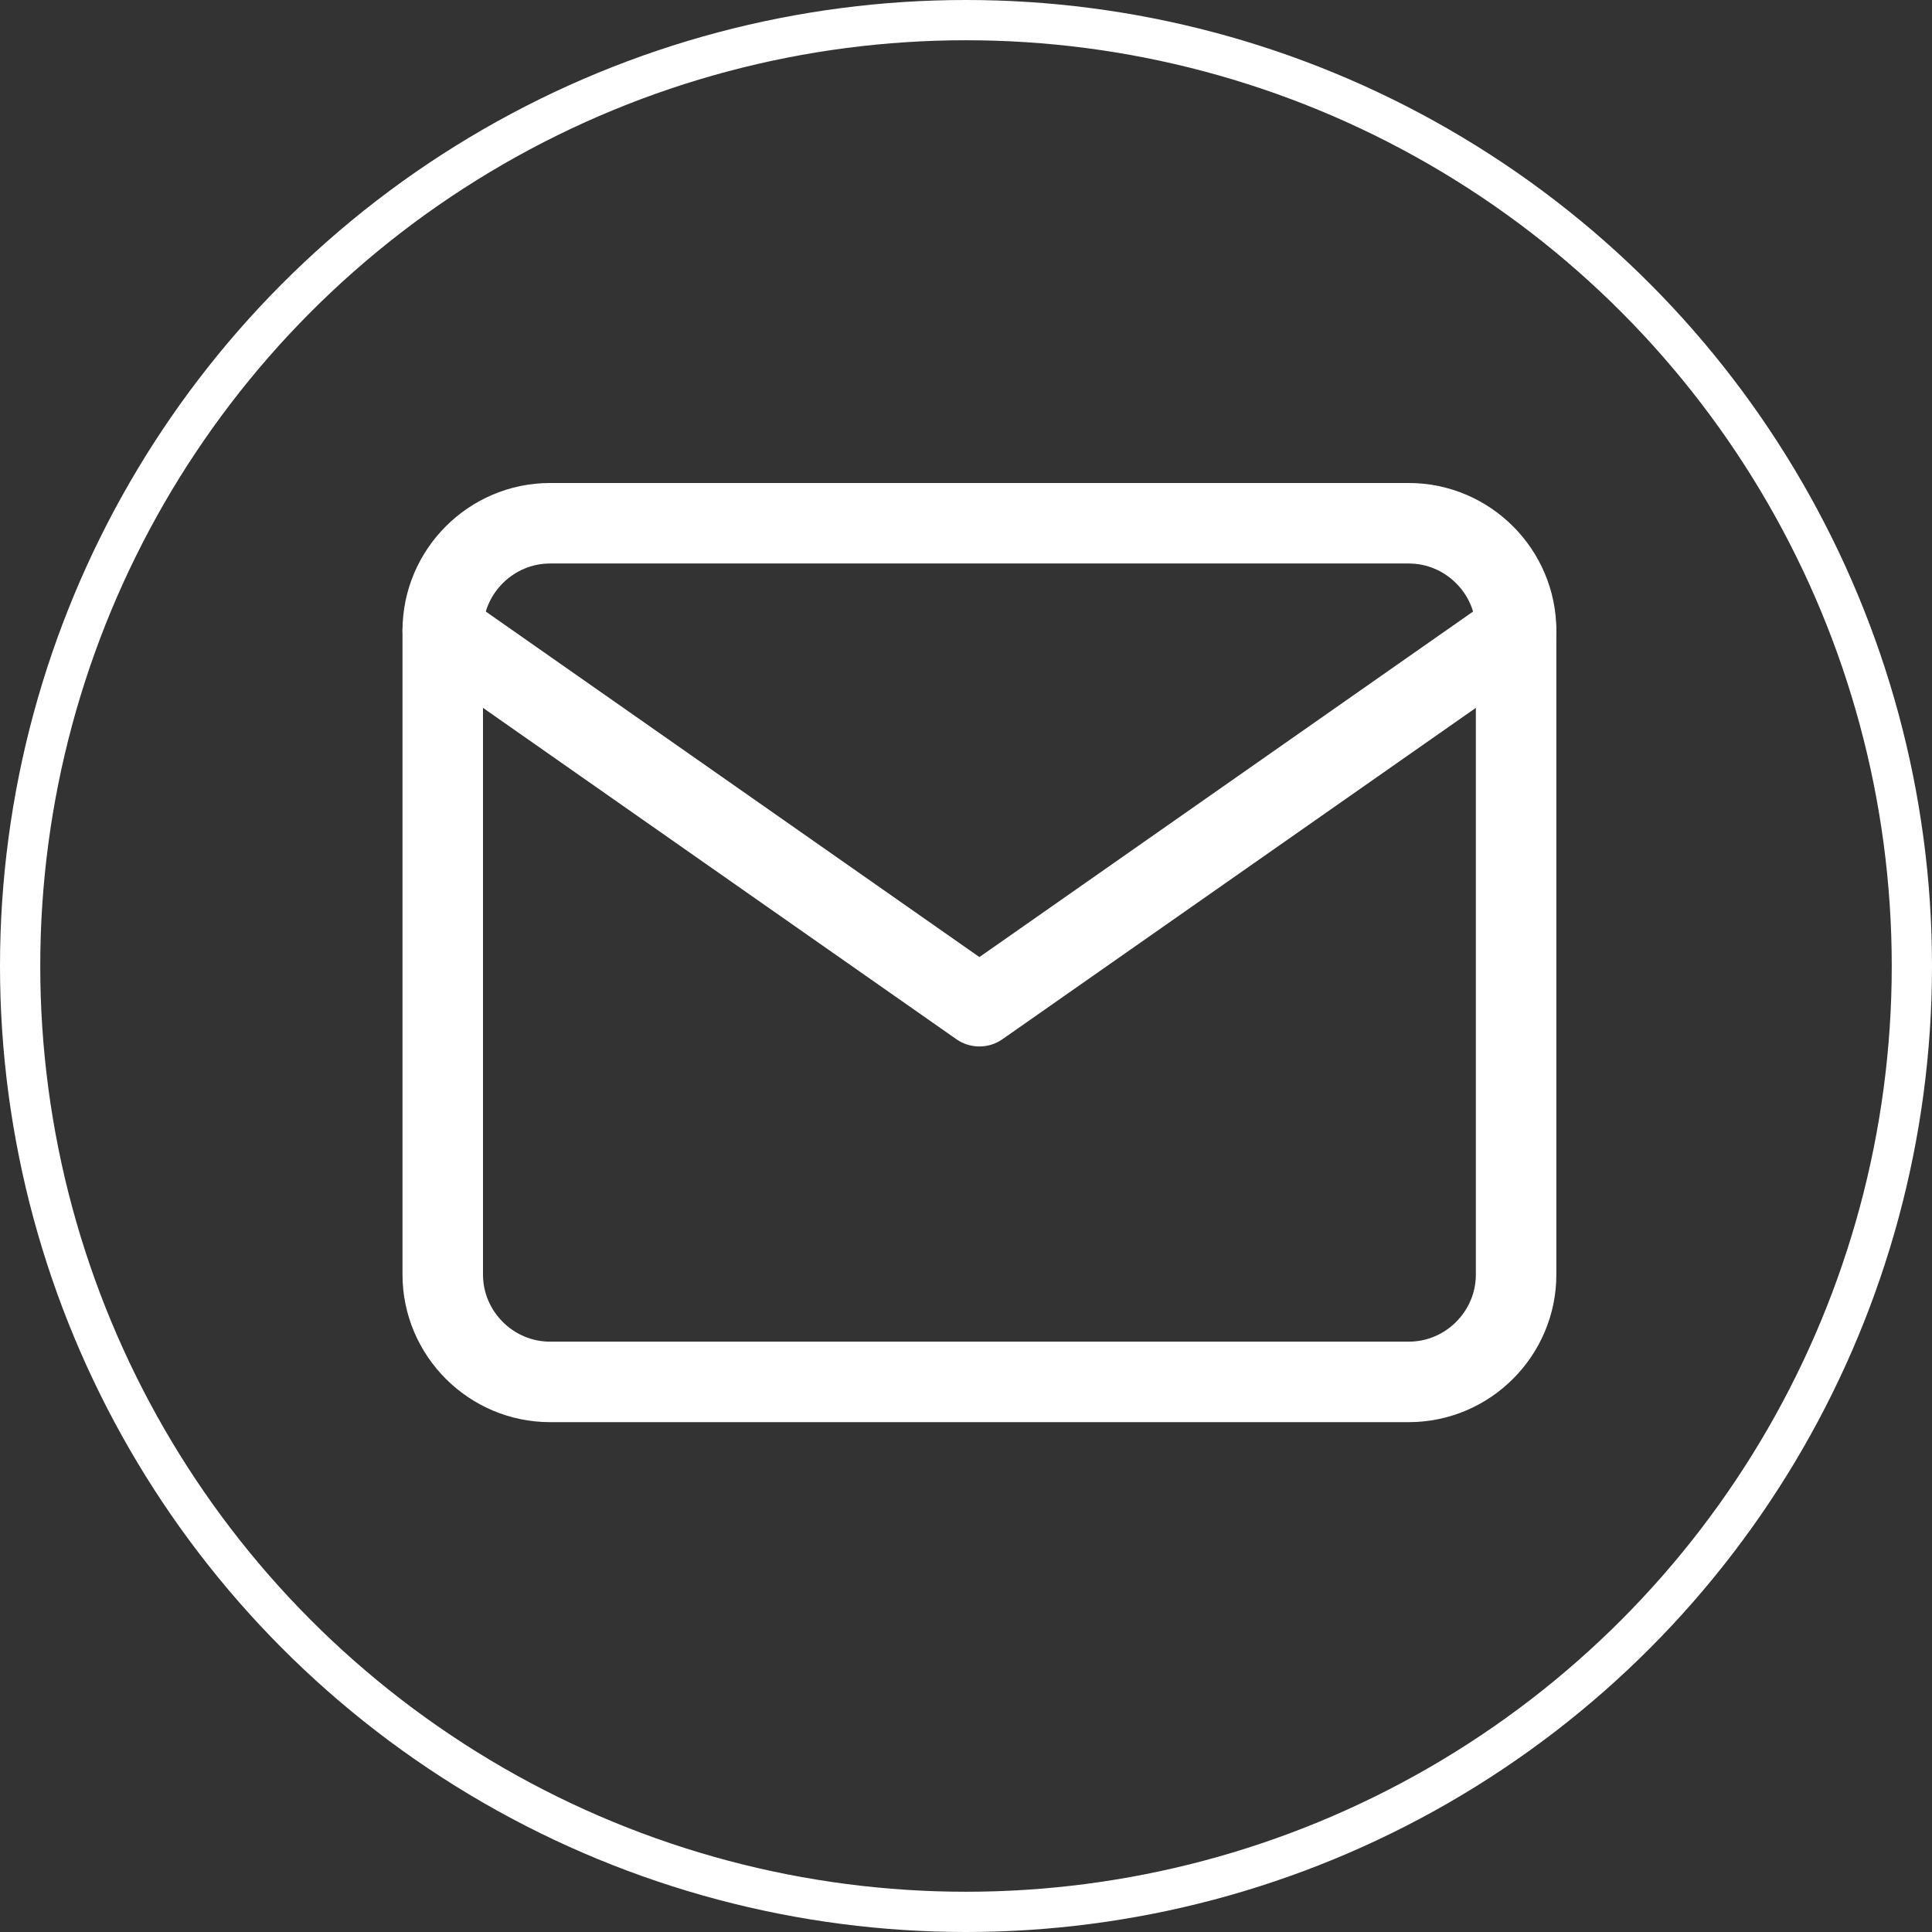
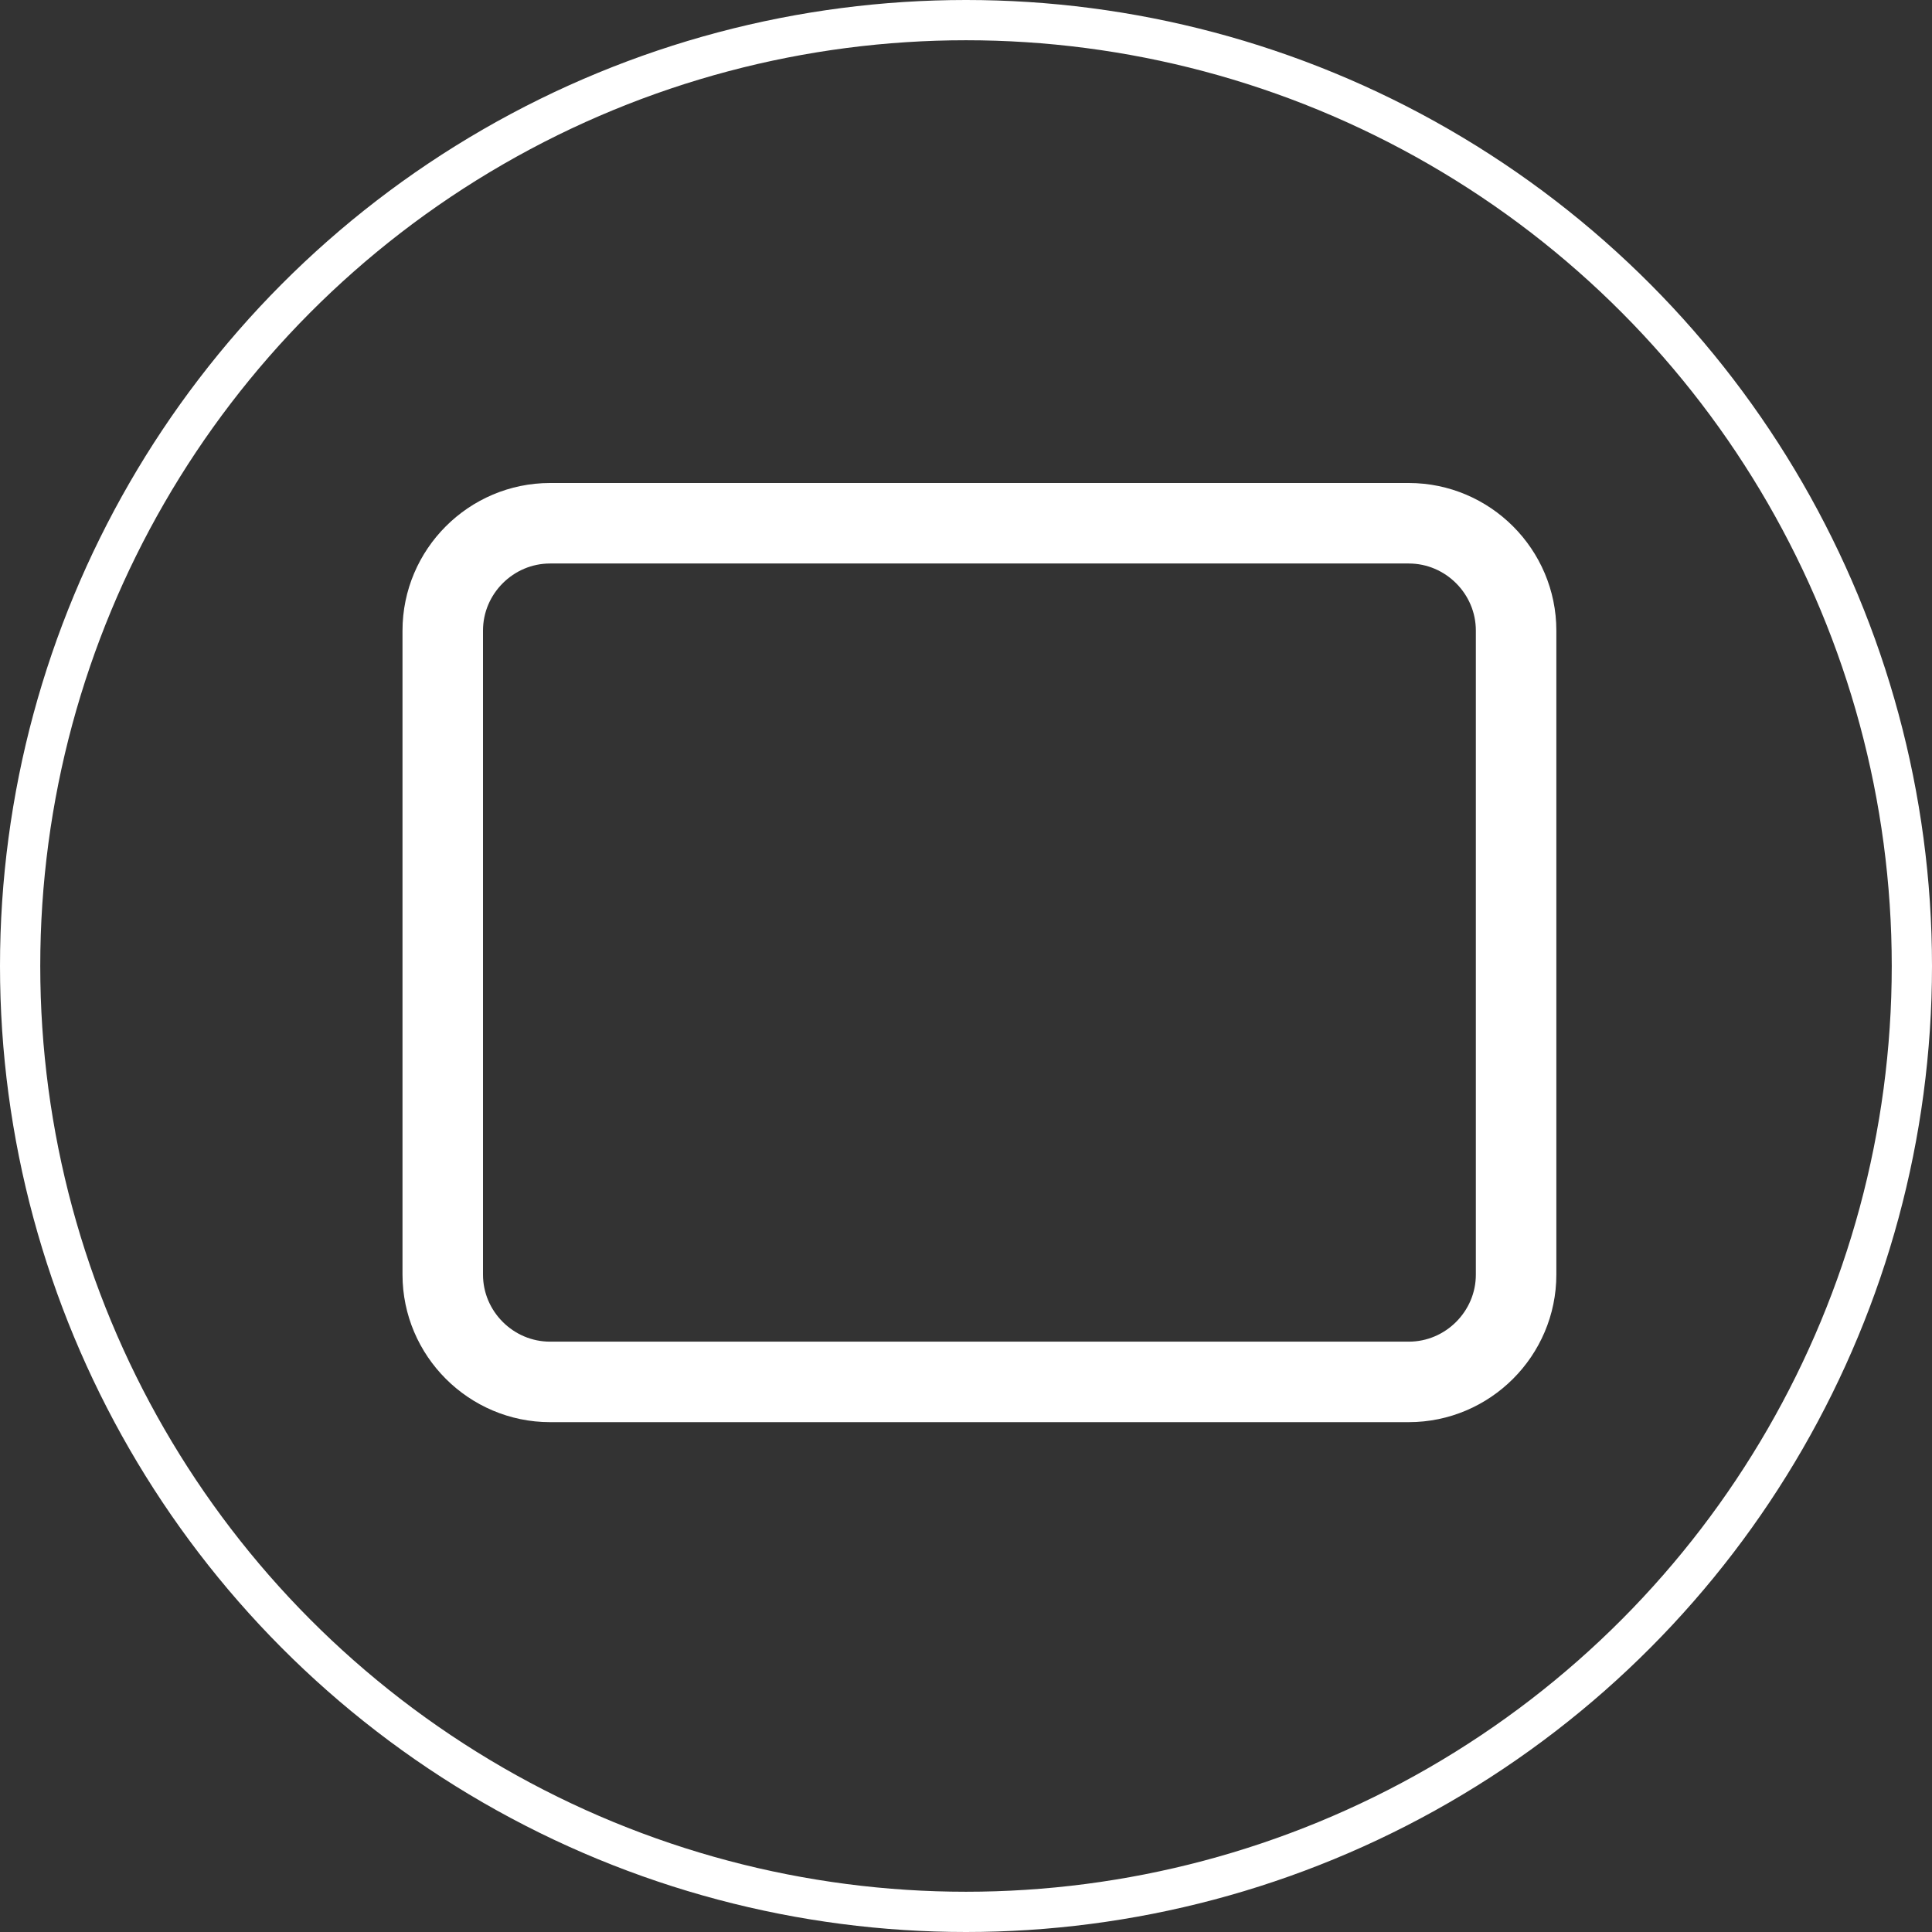
<svg xmlns="http://www.w3.org/2000/svg" width="48" height="48" viewBox="0 0 48 48" fill="none">
  <rect x="0" y="0" width="48" height="48" fill="#333333" stroke="none" />
  <g id="Group 85">
    <g id="Group 84">
      <path id="Vector" d="M13.667 13H35C36.467 13 37.667 14.2 37.667 15.667V31.667C37.667 33.133 36.467 34.333 35 34.333H13.667C12.2 34.333 11 33.133 11 31.667V15.667C11 14.2 12.2 13 13.667 13Z" stroke="white" stroke-width="2" stroke-linecap="round" stroke-linejoin="round" />
-       <path id="Vector_2" d="M37.667 15.666L24.333 24.999L11 15.666" stroke="white" stroke-width="2" stroke-linecap="round" stroke-linejoin="round" />
    </g>
    <circle id="Ellipse 11" cx="24" cy="24" r="23.5" stroke="white" />
  </g>
</svg>